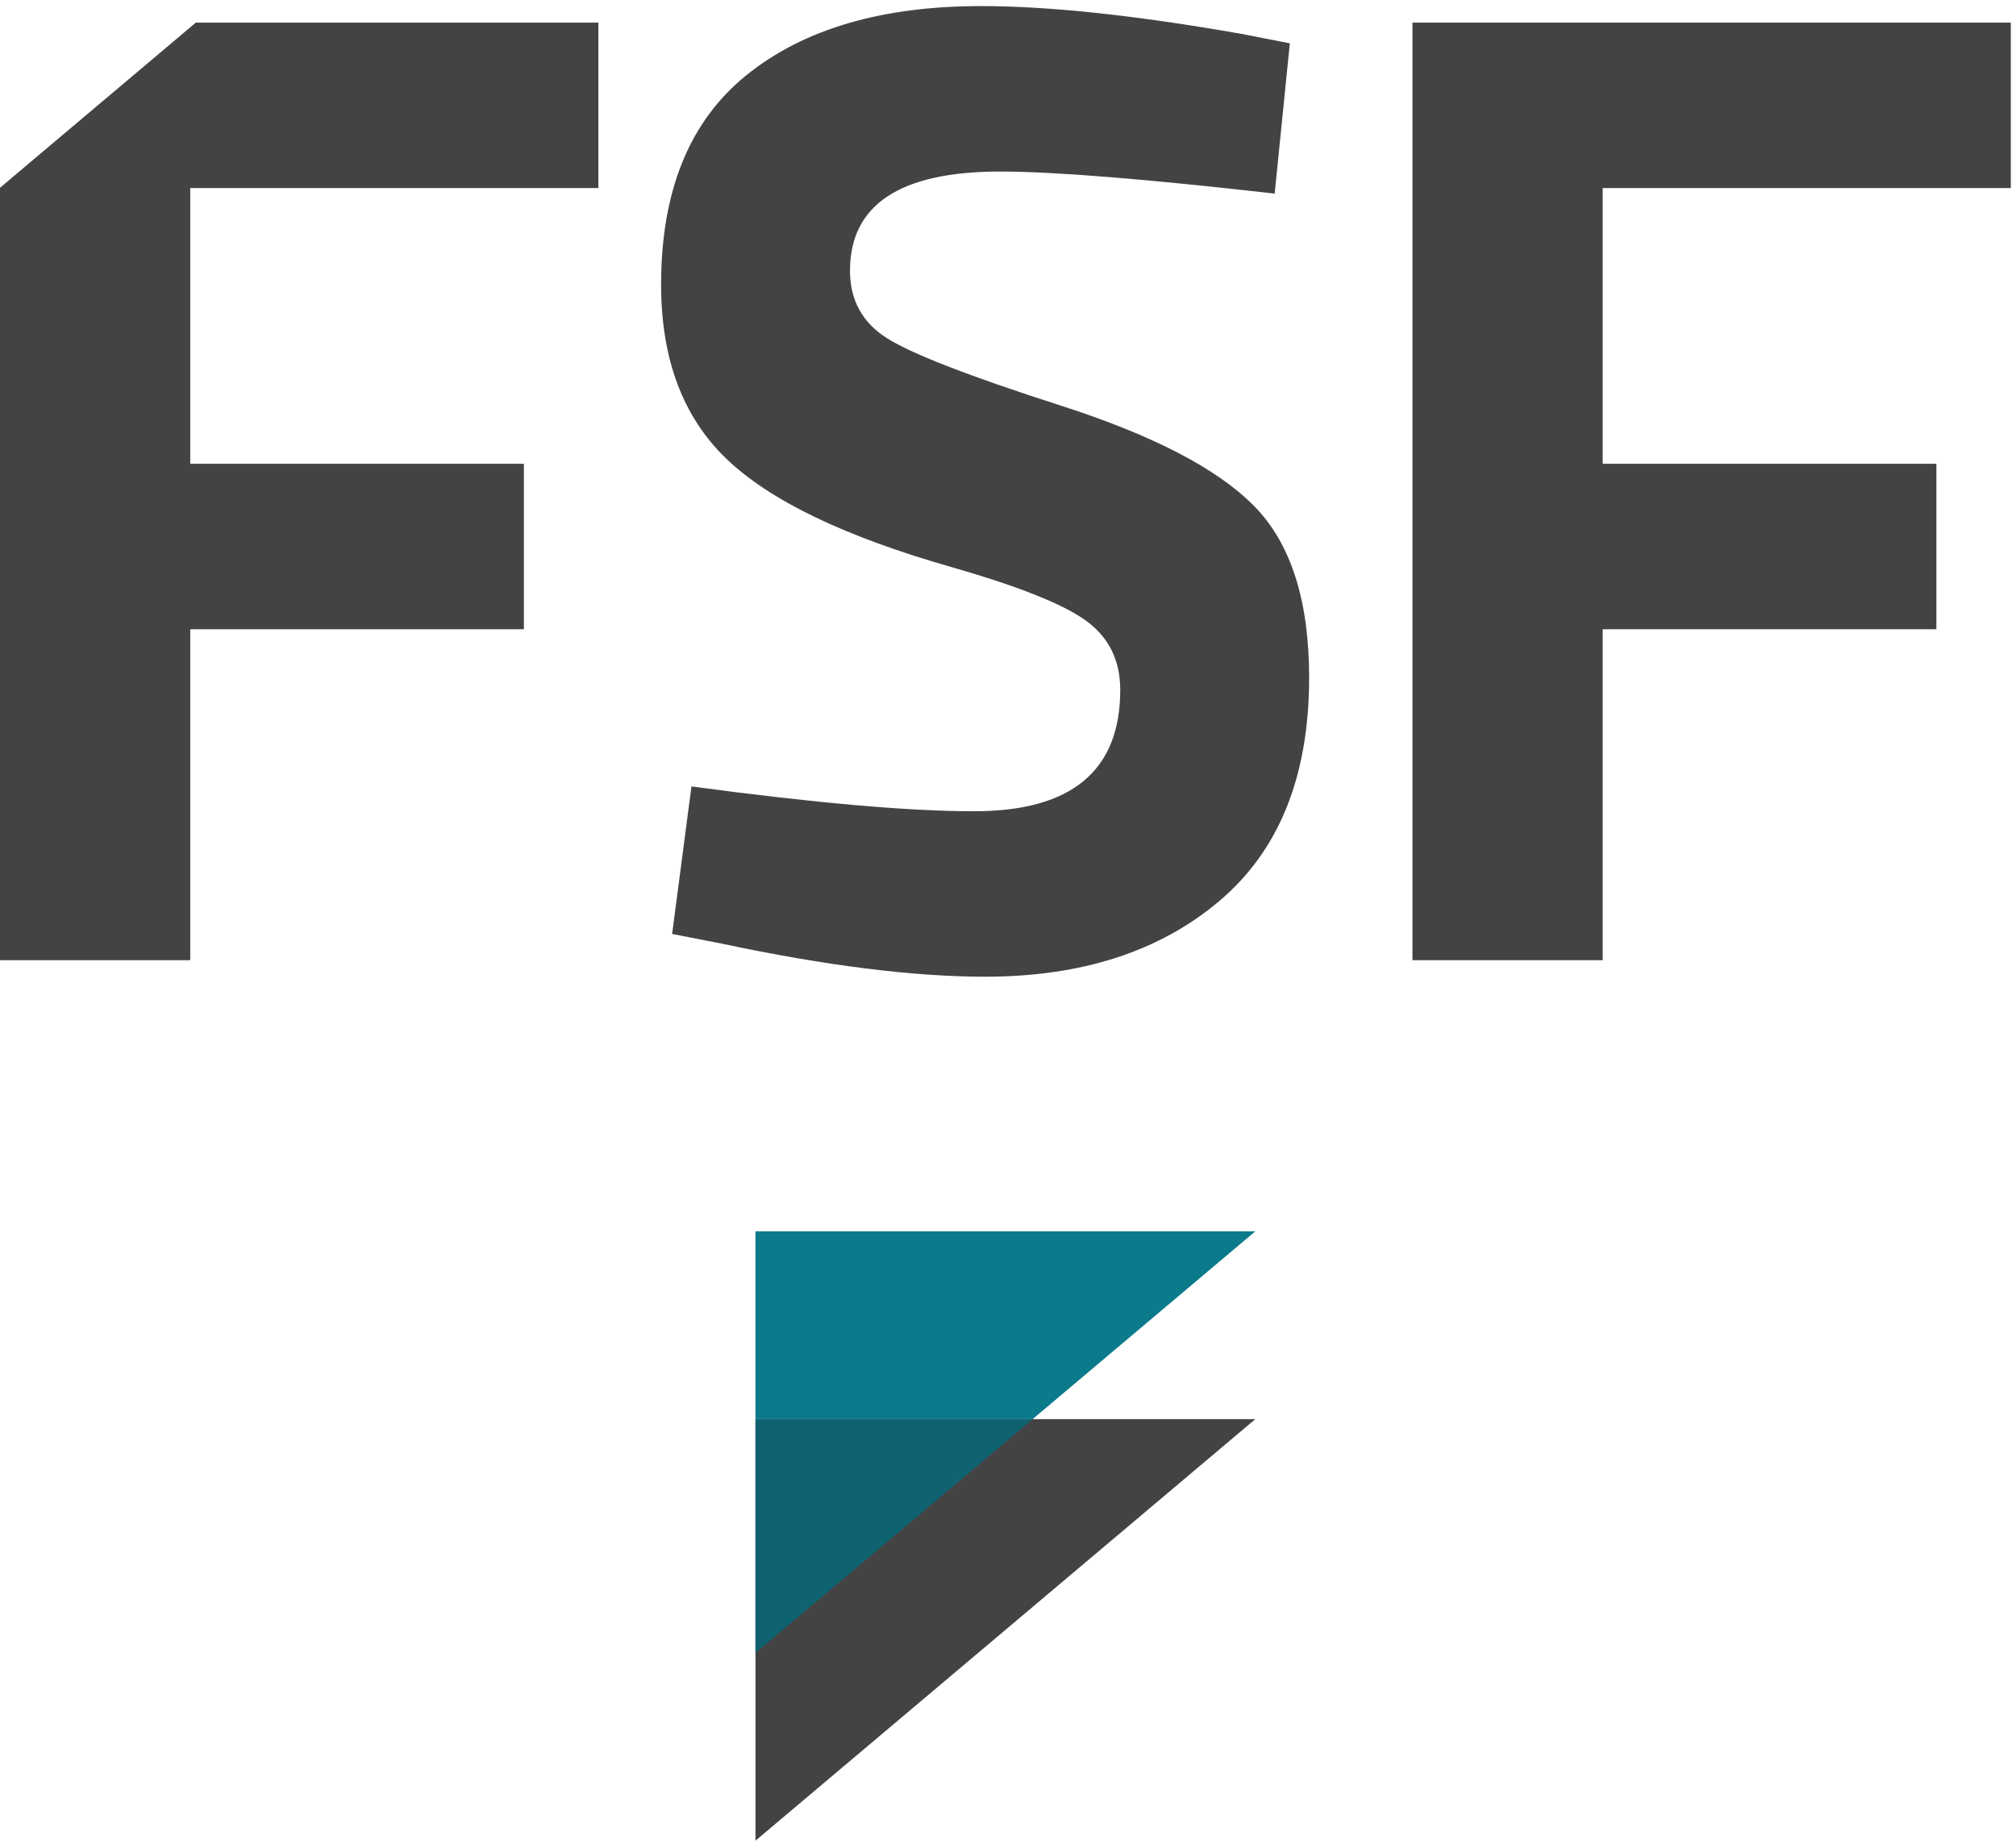
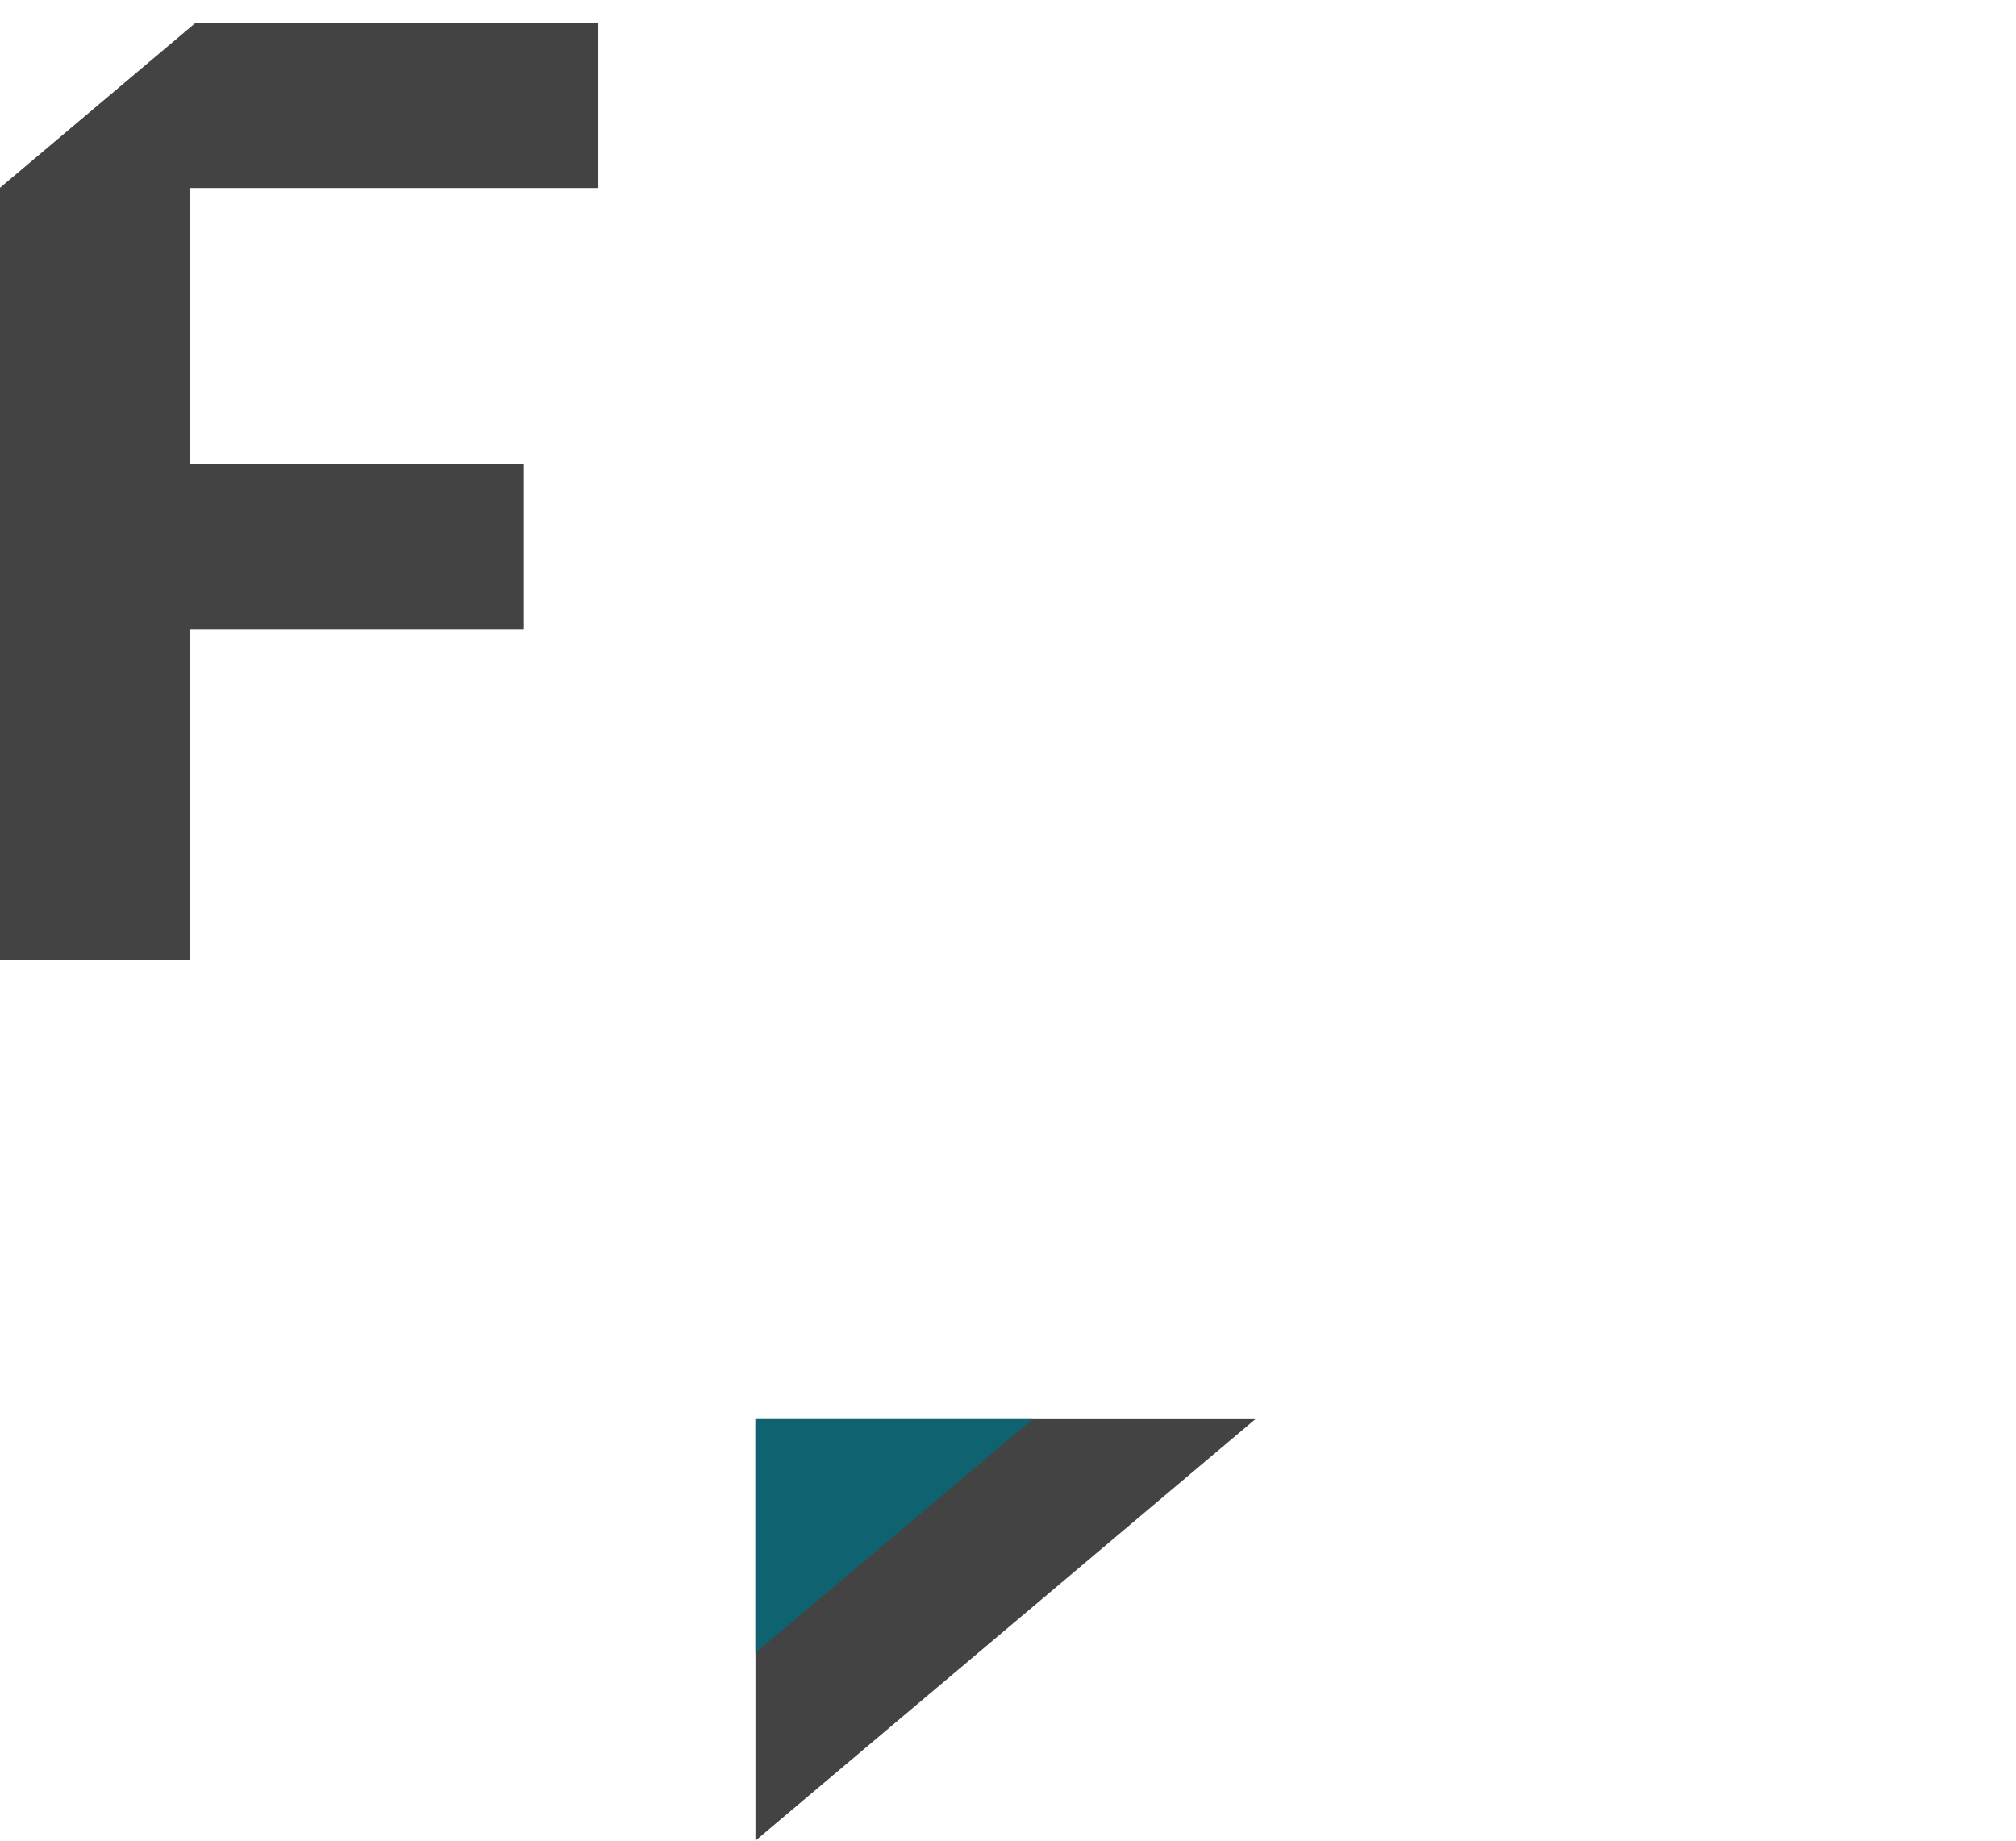
<svg xmlns="http://www.w3.org/2000/svg" width="100%" height="100%" viewBox="0 0 161 147" version="1.1" xml:space="preserve" style="fill-rule:evenodd;clip-rule:evenodd;stroke-linejoin:round;stroke-miterlimit:1.414;">
  <g>
-     <path d="M112.801,1.806l47.785,0l0,13.213l-32.592,0l0,22.021l26.647,0l0,13.213l-26.647,0l0,26.428l-15.193,0l0,-74.875Z" style="fill:#444344;fill-rule:nonzero;" />
    <path d="M0,76.681l0,-61.686l15.638,-13.189l32.149,0l0,13.213l-32.594,0l0,22.021l26.646,0l0,13.213l-26.646,0l0,26.428l-15.193,0Z" style="fill:#444344;fill-rule:nonzero;" />
-     <path d="M79.884,13.698c-8.002,0 -12.002,2.643 -12.002,7.926c0,2.352 0.991,4.151 2.973,5.397c1.982,1.25 6.623,3.047 13.93,5.394c7.302,2.352 12.423,5.012 15.359,7.985c2.936,2.972 4.405,7.543 4.405,13.709c0,7.855 -2.385,13.8 -7.159,17.835c-4.771,4.04 -11.01,6.057 -18.717,6.057c-5.724,0 -12.738,-0.881 -21.031,-2.641l-3.965,-0.773l1.543,-11.781c9.834,1.322 17.36,1.982 22.571,1.982c7.781,0 11.673,-3.228 11.673,-9.689c0,-2.348 -0.9,-4.184 -2.699,-5.506c-1.799,-1.32 -5.377,-2.752 -10.734,-4.293c-8.516,-2.424 -14.518,-5.303 -18.004,-8.645c-3.486,-3.337 -5.231,-7.982 -5.231,-13.927c0,-7.489 2.276,-13.067 6.829,-16.737c4.55,-3.67 10.791,-5.506 18.716,-5.506c5.432,0 12.332,0.735 20.701,2.202l3.966,0.771l-1.211,12.002c-10.352,-1.174 -17.657,-1.762 -21.913,-1.762Z" style="fill:#444344;fill-rule:nonzero;" />
    <path d="M100.252,113.334l-39.919,0l0,33.666l39.919,-33.666Z" style="fill:#444344;fill-rule:nonzero;" />
-     <path d="M82.466,113.334l-22.133,0l0,-15l39.919,0l-17.786,15Z" style="fill:#0b7a8b;fill-rule:nonzero;" />
    <path d="M60.333,132l0,-18.666l22.133,0l-22.133,18.666Z" style="fill:#0f6371;fill-rule:nonzero;" />
  </g>
</svg>